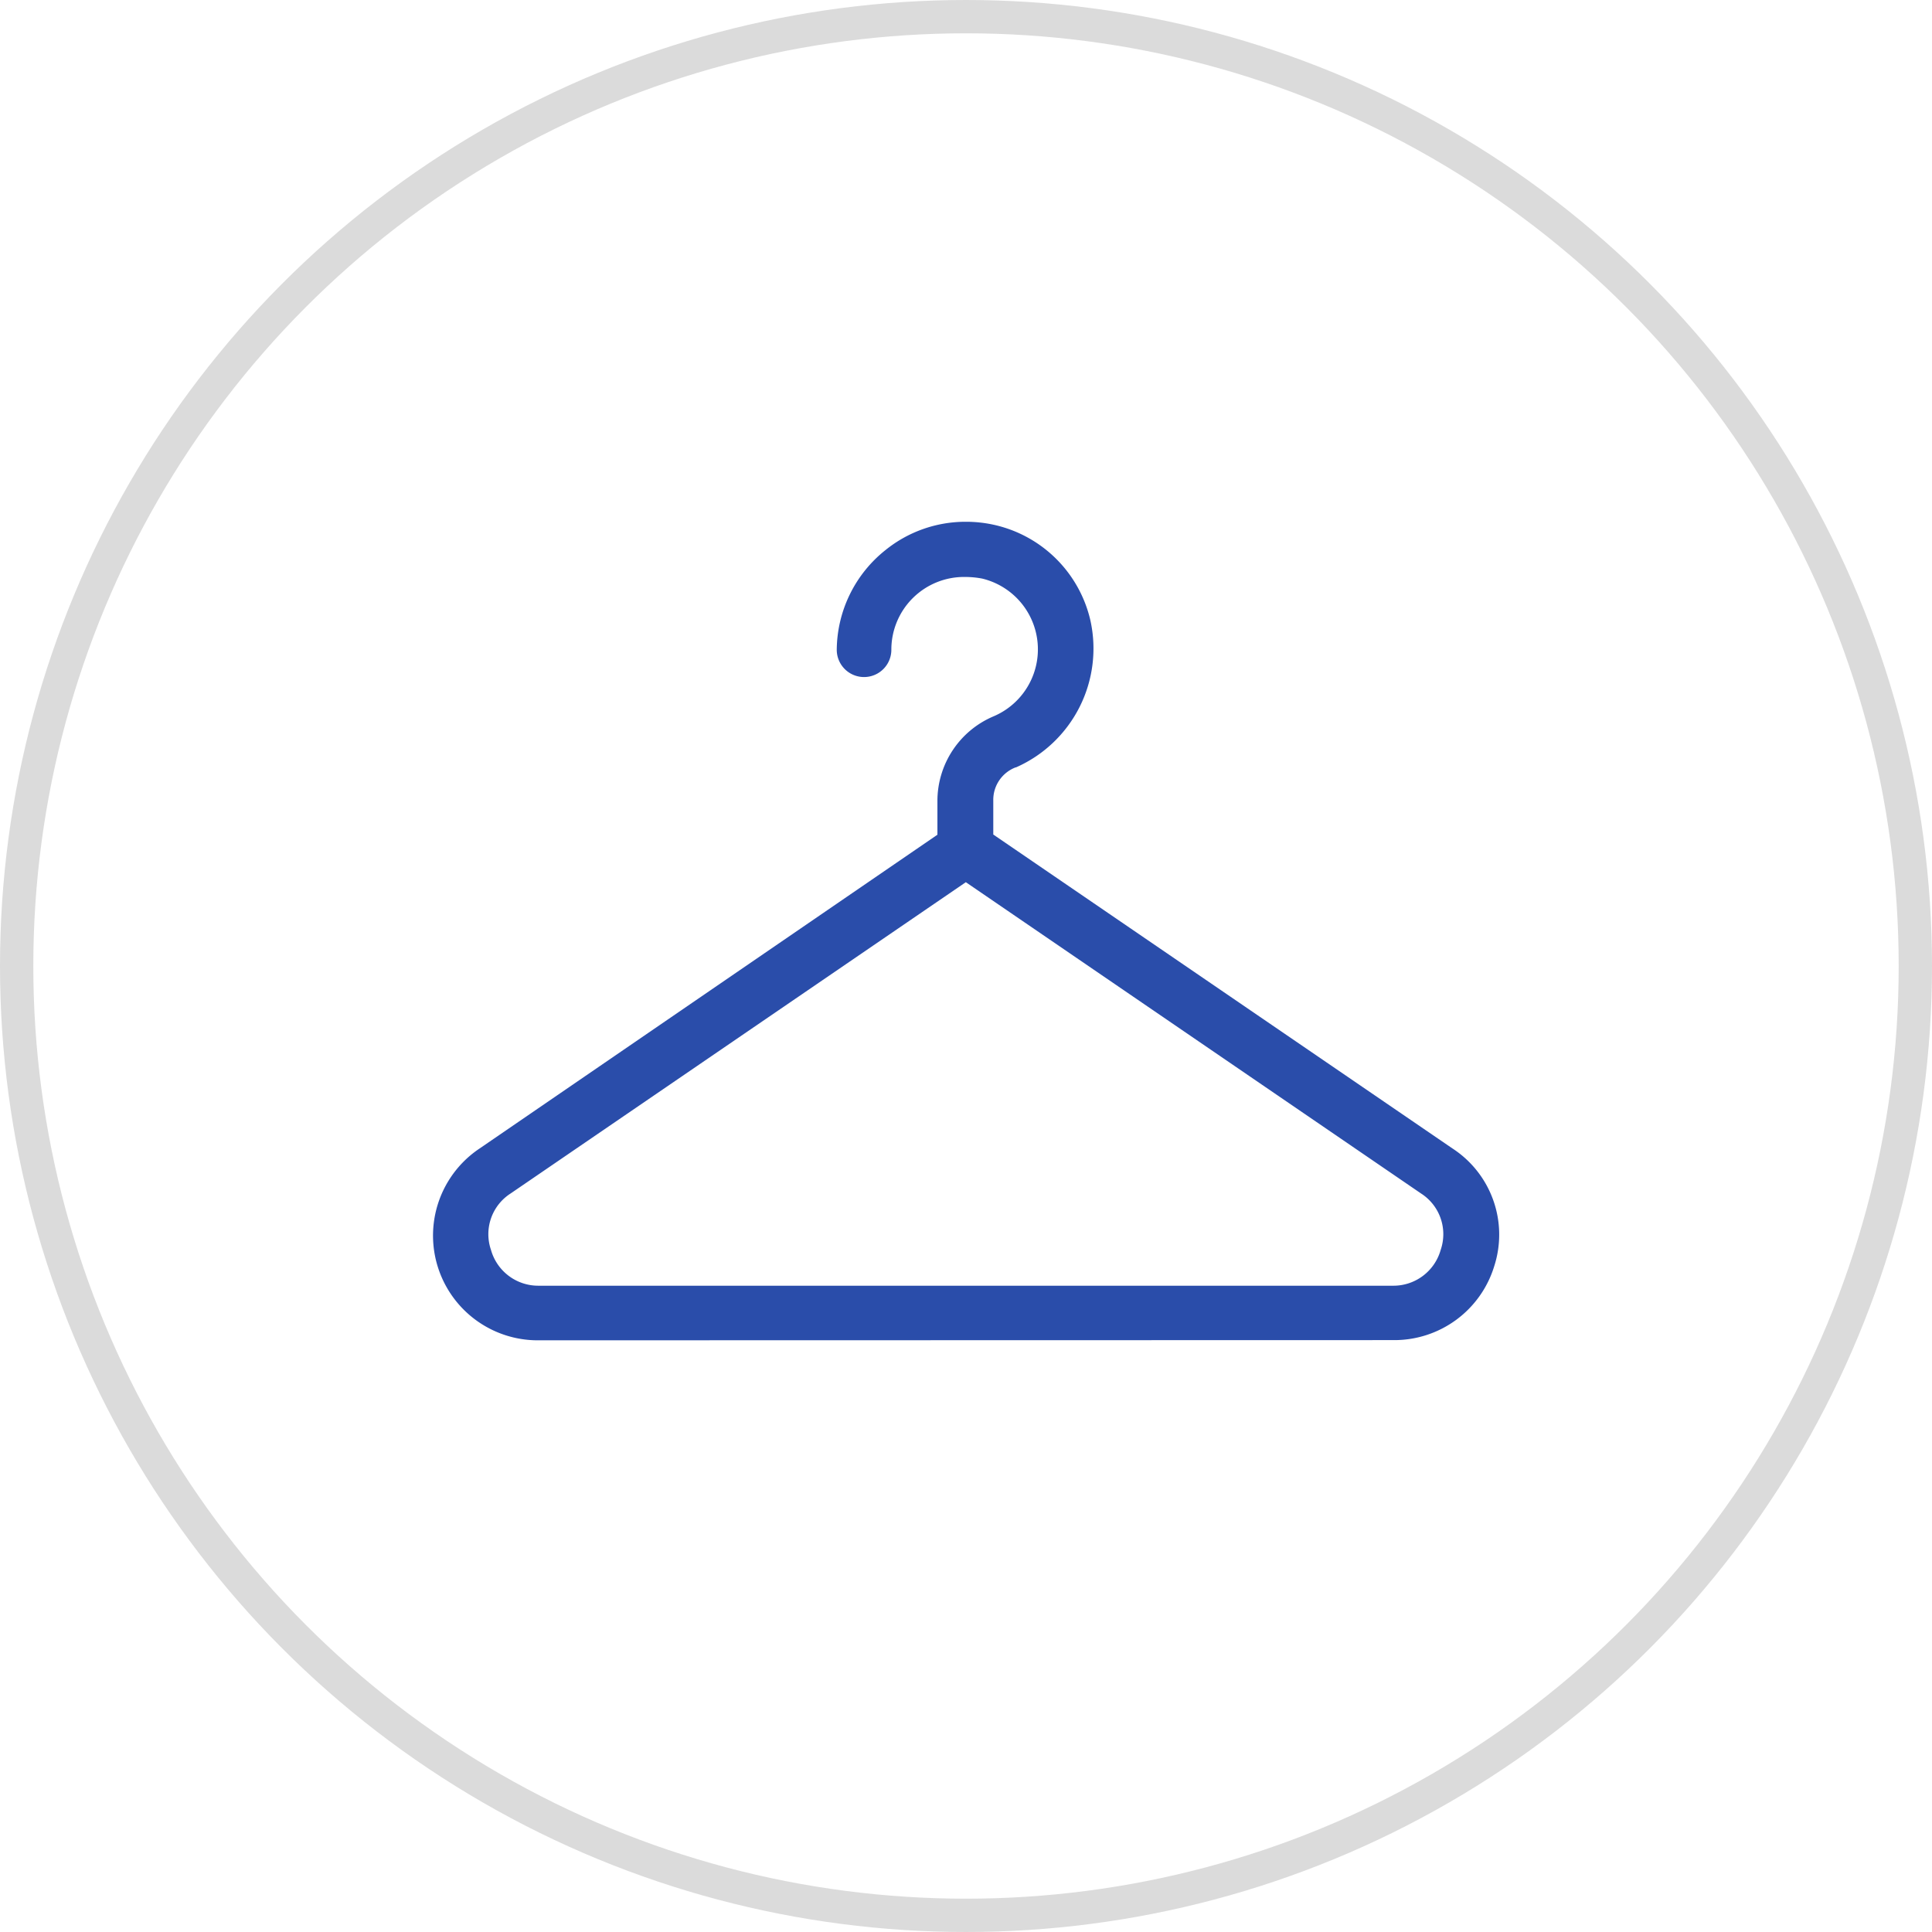
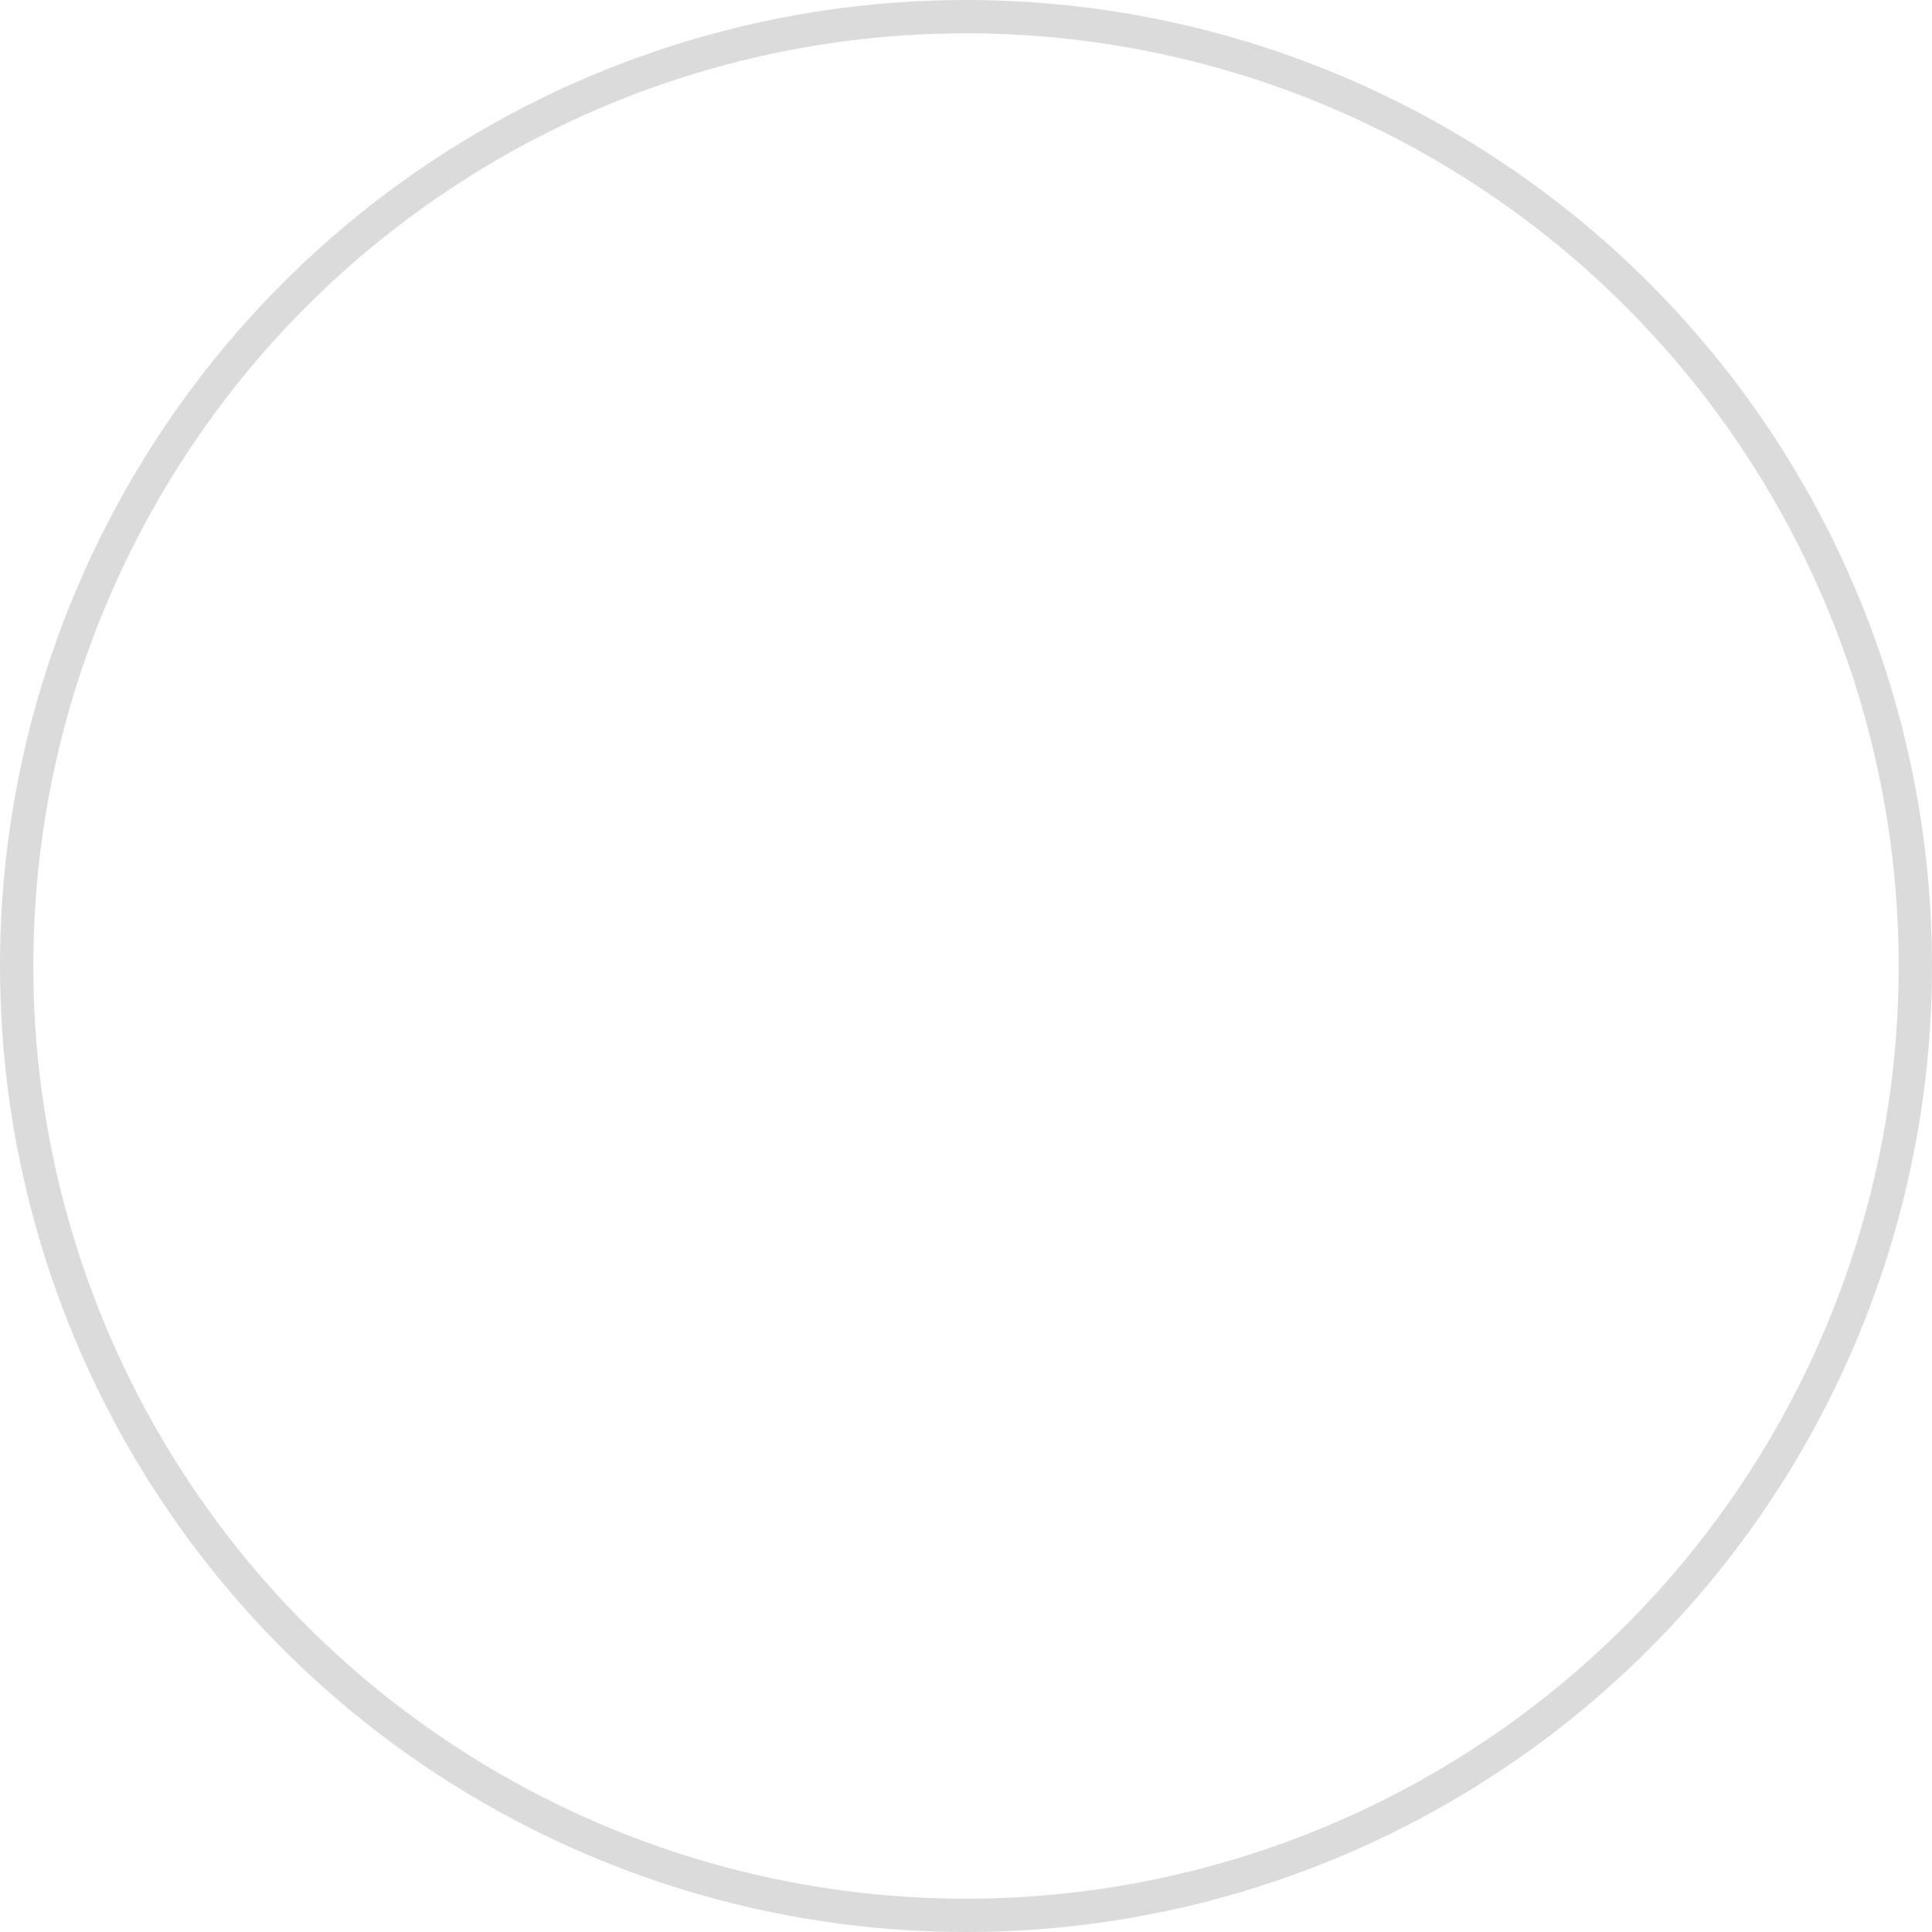
<svg xmlns="http://www.w3.org/2000/svg" width="58" height="58" viewBox="0 0 58 58">
  <g transform="translate(-65 -177)">
    <g transform="translate(78 188.667)">
      <rect width="32" height="32" fill="none" />
      <g transform="translate(0 4)">
-         <path d="M76.7,676.3a3.144,3.144,0,0,1-1.772-5.76l13.742-9.418V660.1a2.76,2.76,0,0,1,1.673-2.527,2.185,2.185,0,0,0-.327-4.14,2.737,2.737,0,0,0-.508-.049,2.182,2.182,0,0,0-2.221,2.185.819.819,0,0,1-1.639,0,3.864,3.864,0,0,1,1.461-2.991,3.822,3.822,0,0,1,2.409-.851,3.882,3.882,0,0,1,.888.1,3.819,3.819,0,0,1,2.855,2.855A3.9,3.9,0,0,1,91.03,659.1l-.012,0a1.044,1.044,0,0,0-.671,1v1.016l13.781,9.422a3.086,3.086,0,0,1,1.258,3.536,3.135,3.135,0,0,1-3.034,2.22Zm-.846-4.406a1.451,1.451,0,0,0-.586,1.693,1.473,1.473,0,0,0,1.432,1.074h25.646a1.473,1.473,0,0,0,1.432-1.074,1.451,1.451,0,0,0-.585-1.692l-13.67-9.348Z" transform="translate(-73.528 -651.73)" fill="#2a4daa" />
-       </g>
+         </g>
    </g>
    <g transform="translate(66 178)" fill="none" stroke="#dbdbdb" stroke-width="1">
-       <circle cx="28" cy="28" r="28" stroke="none" />
      <circle cx="28" cy="28" r="28.5" fill="none" />
    </g>
  </g>
</svg>